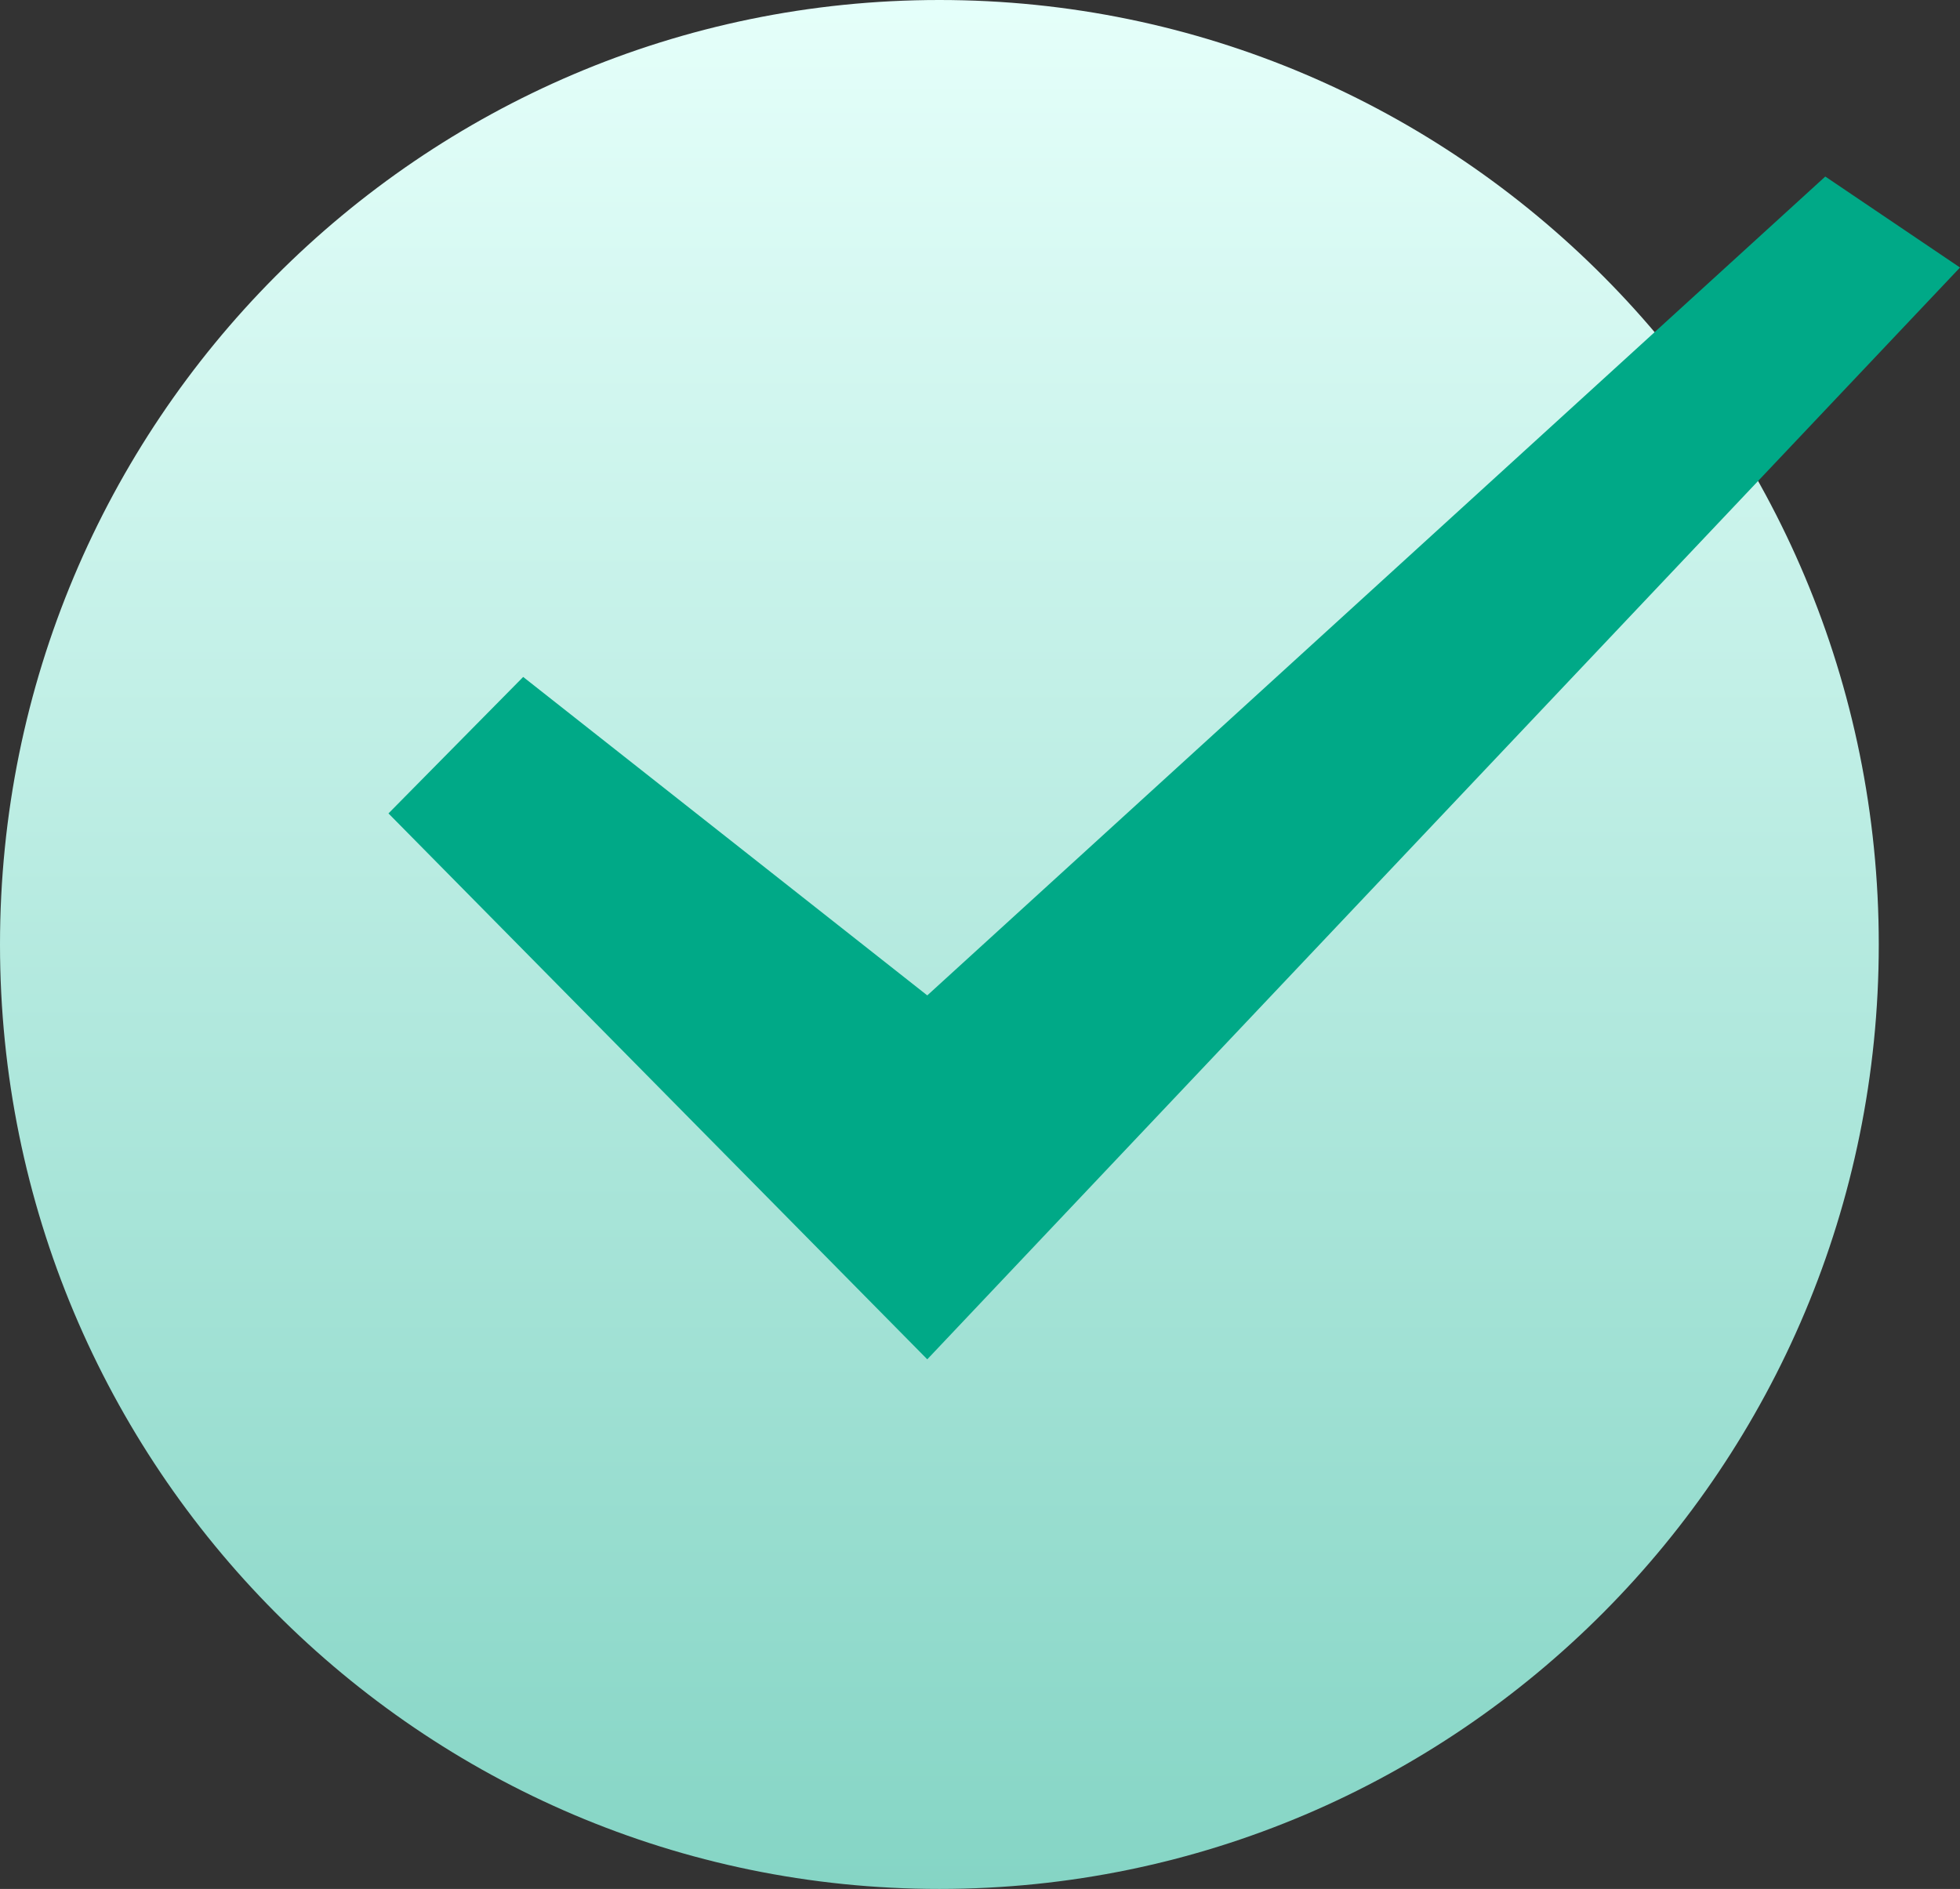
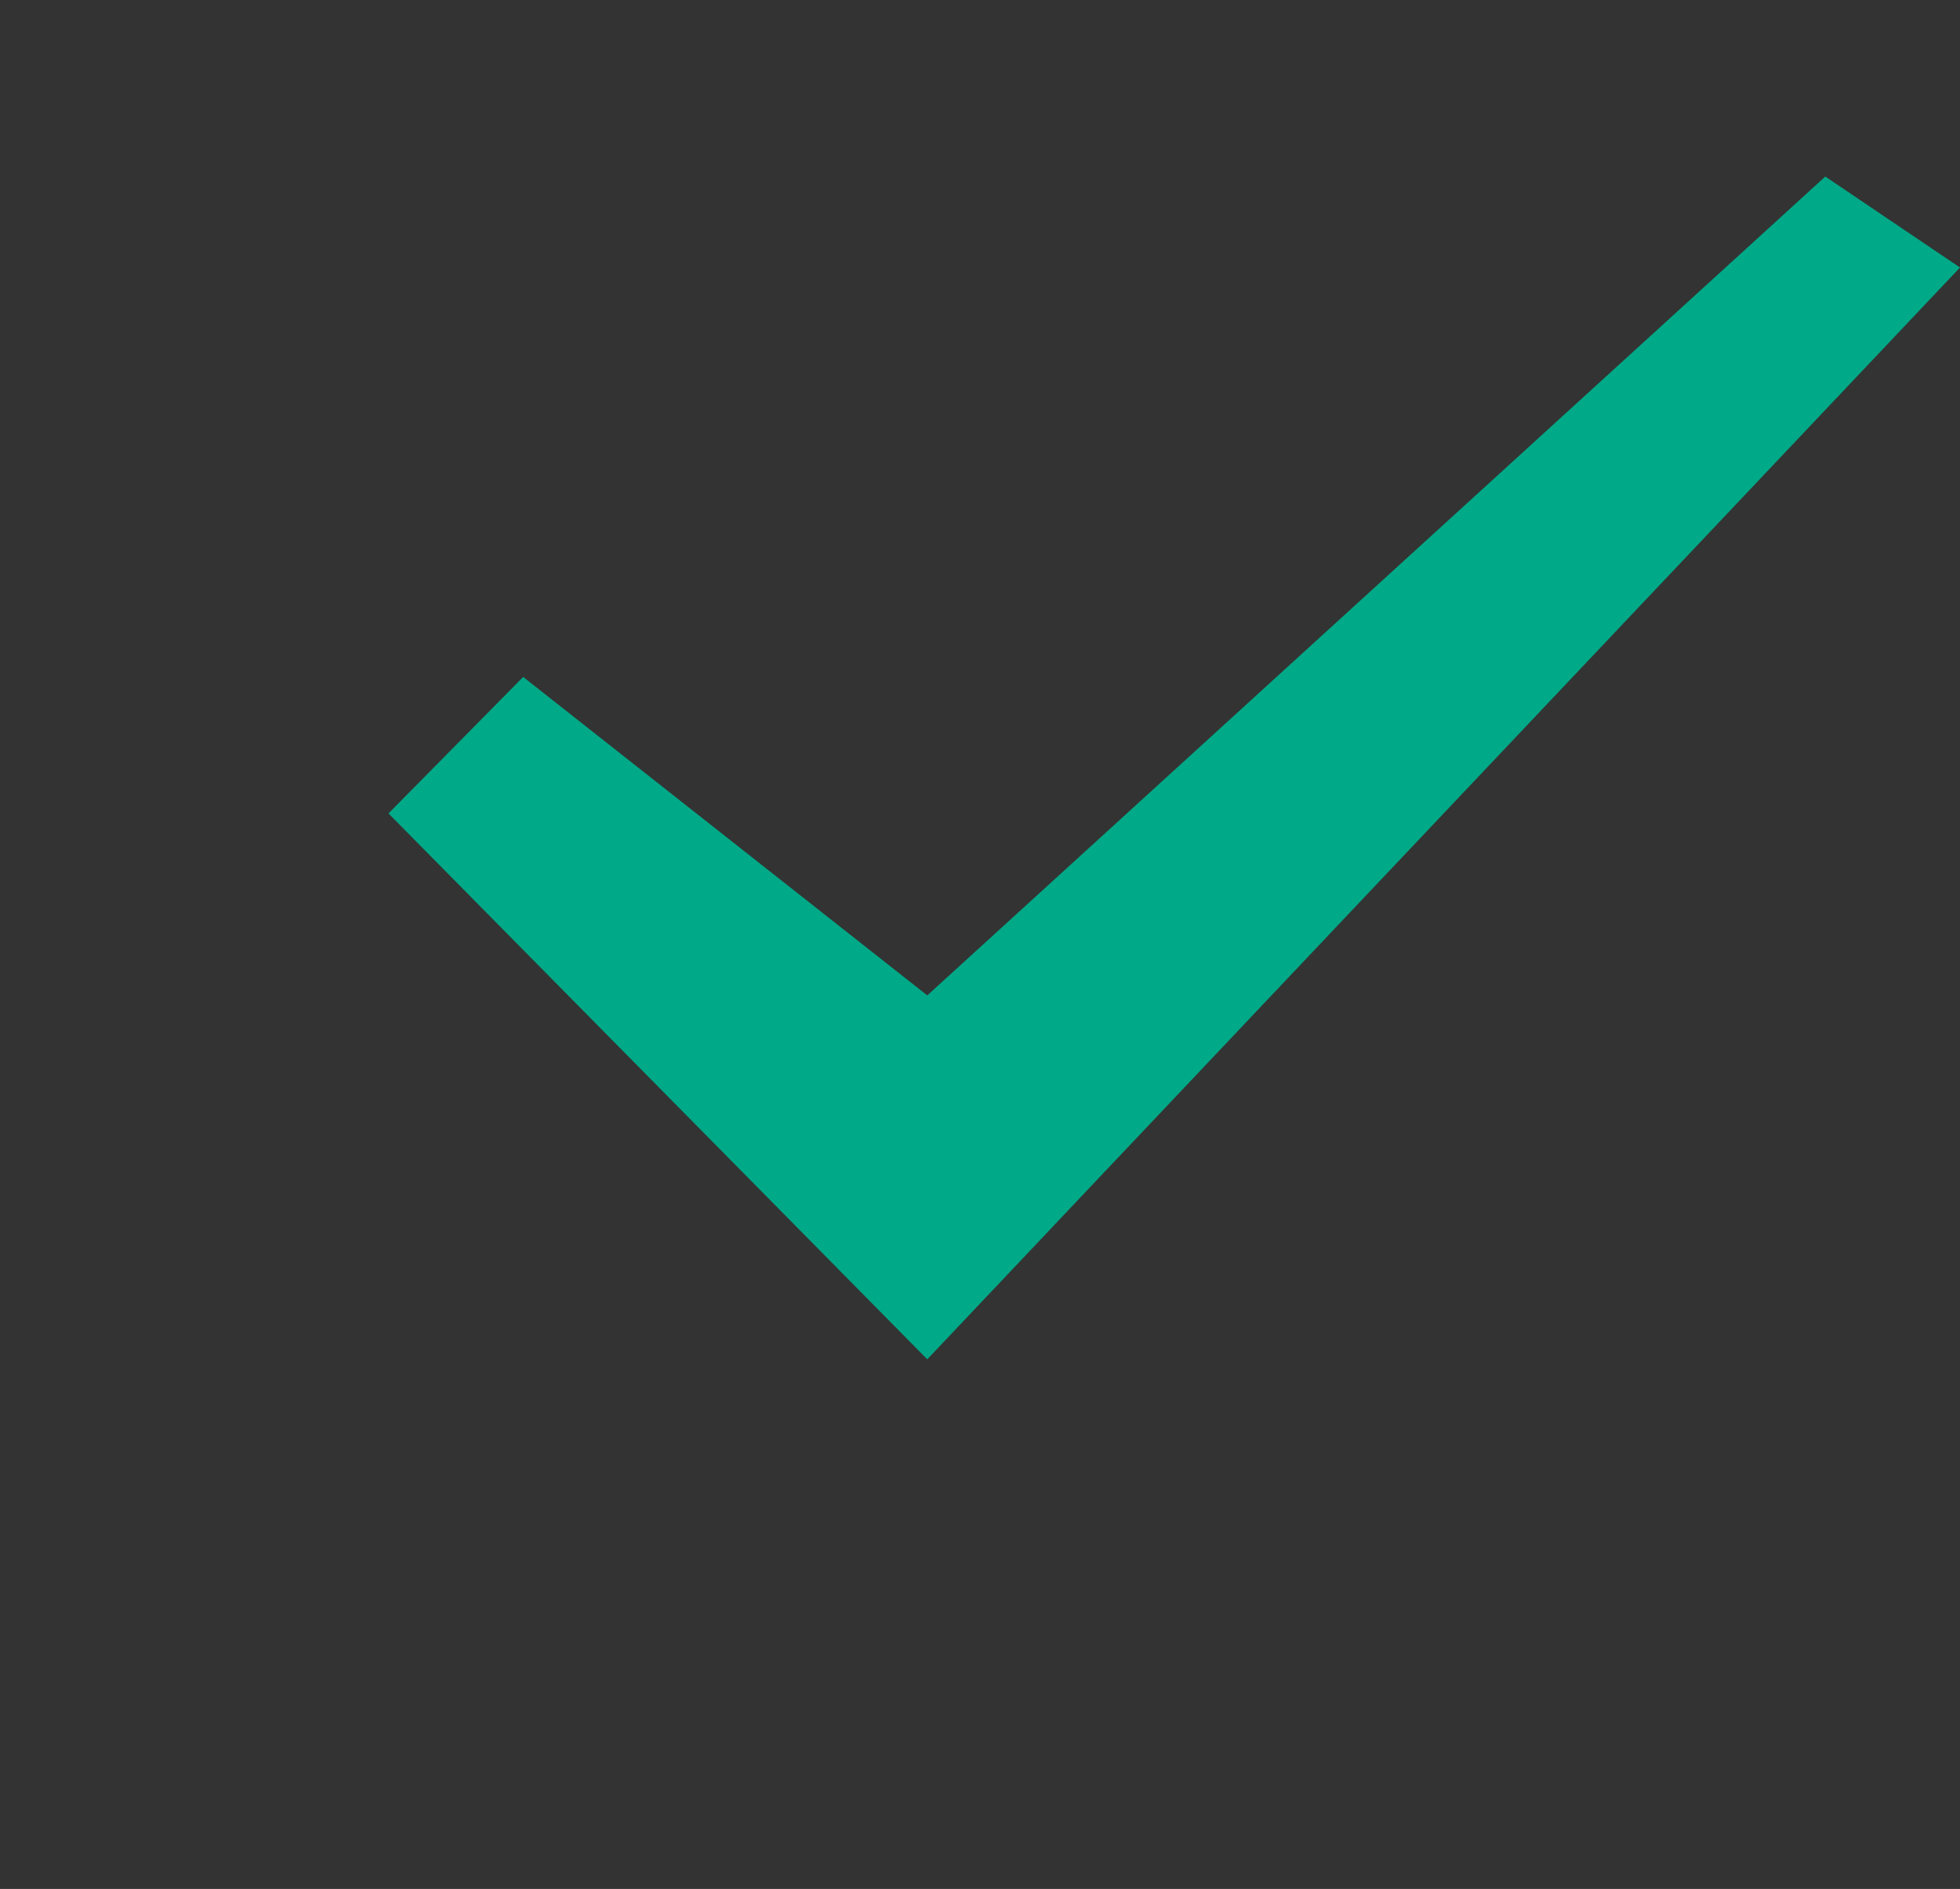
<svg xmlns="http://www.w3.org/2000/svg" width="111" height="107" viewBox="0 0 111 107" fill="none">
  <rect x="0" y="0" width="111" height="107" fill="#333333" stroke="none" />
-   <path d="M53.2 107C82.582 107 106.4 83.047 106.4 53.5C106.4 23.953 82.582 0 53.2 0C23.818 0 0 23.953 0 53.5C0 83.047 23.818 107 53.2 107Z" fill="url(#paint0_linear_740_7699)" />
  <path d="M103.371 10L52.514 56.385L29.629 38.346L22 46.077L52.514 77L111 15.154L103.371 10Z" fill="#00A987" />
  <defs>
    <linearGradient id="paint0_linear_740_7699" x1="53.2" y1="0" x2="53.2" y2="107" gradientUnits="userSpaceOnUse">
      <stop stop-color="#E5FFFA" />
      <stop offset="1" stop-color="#85D5C5" />
    </linearGradient>
  </defs>
</svg>